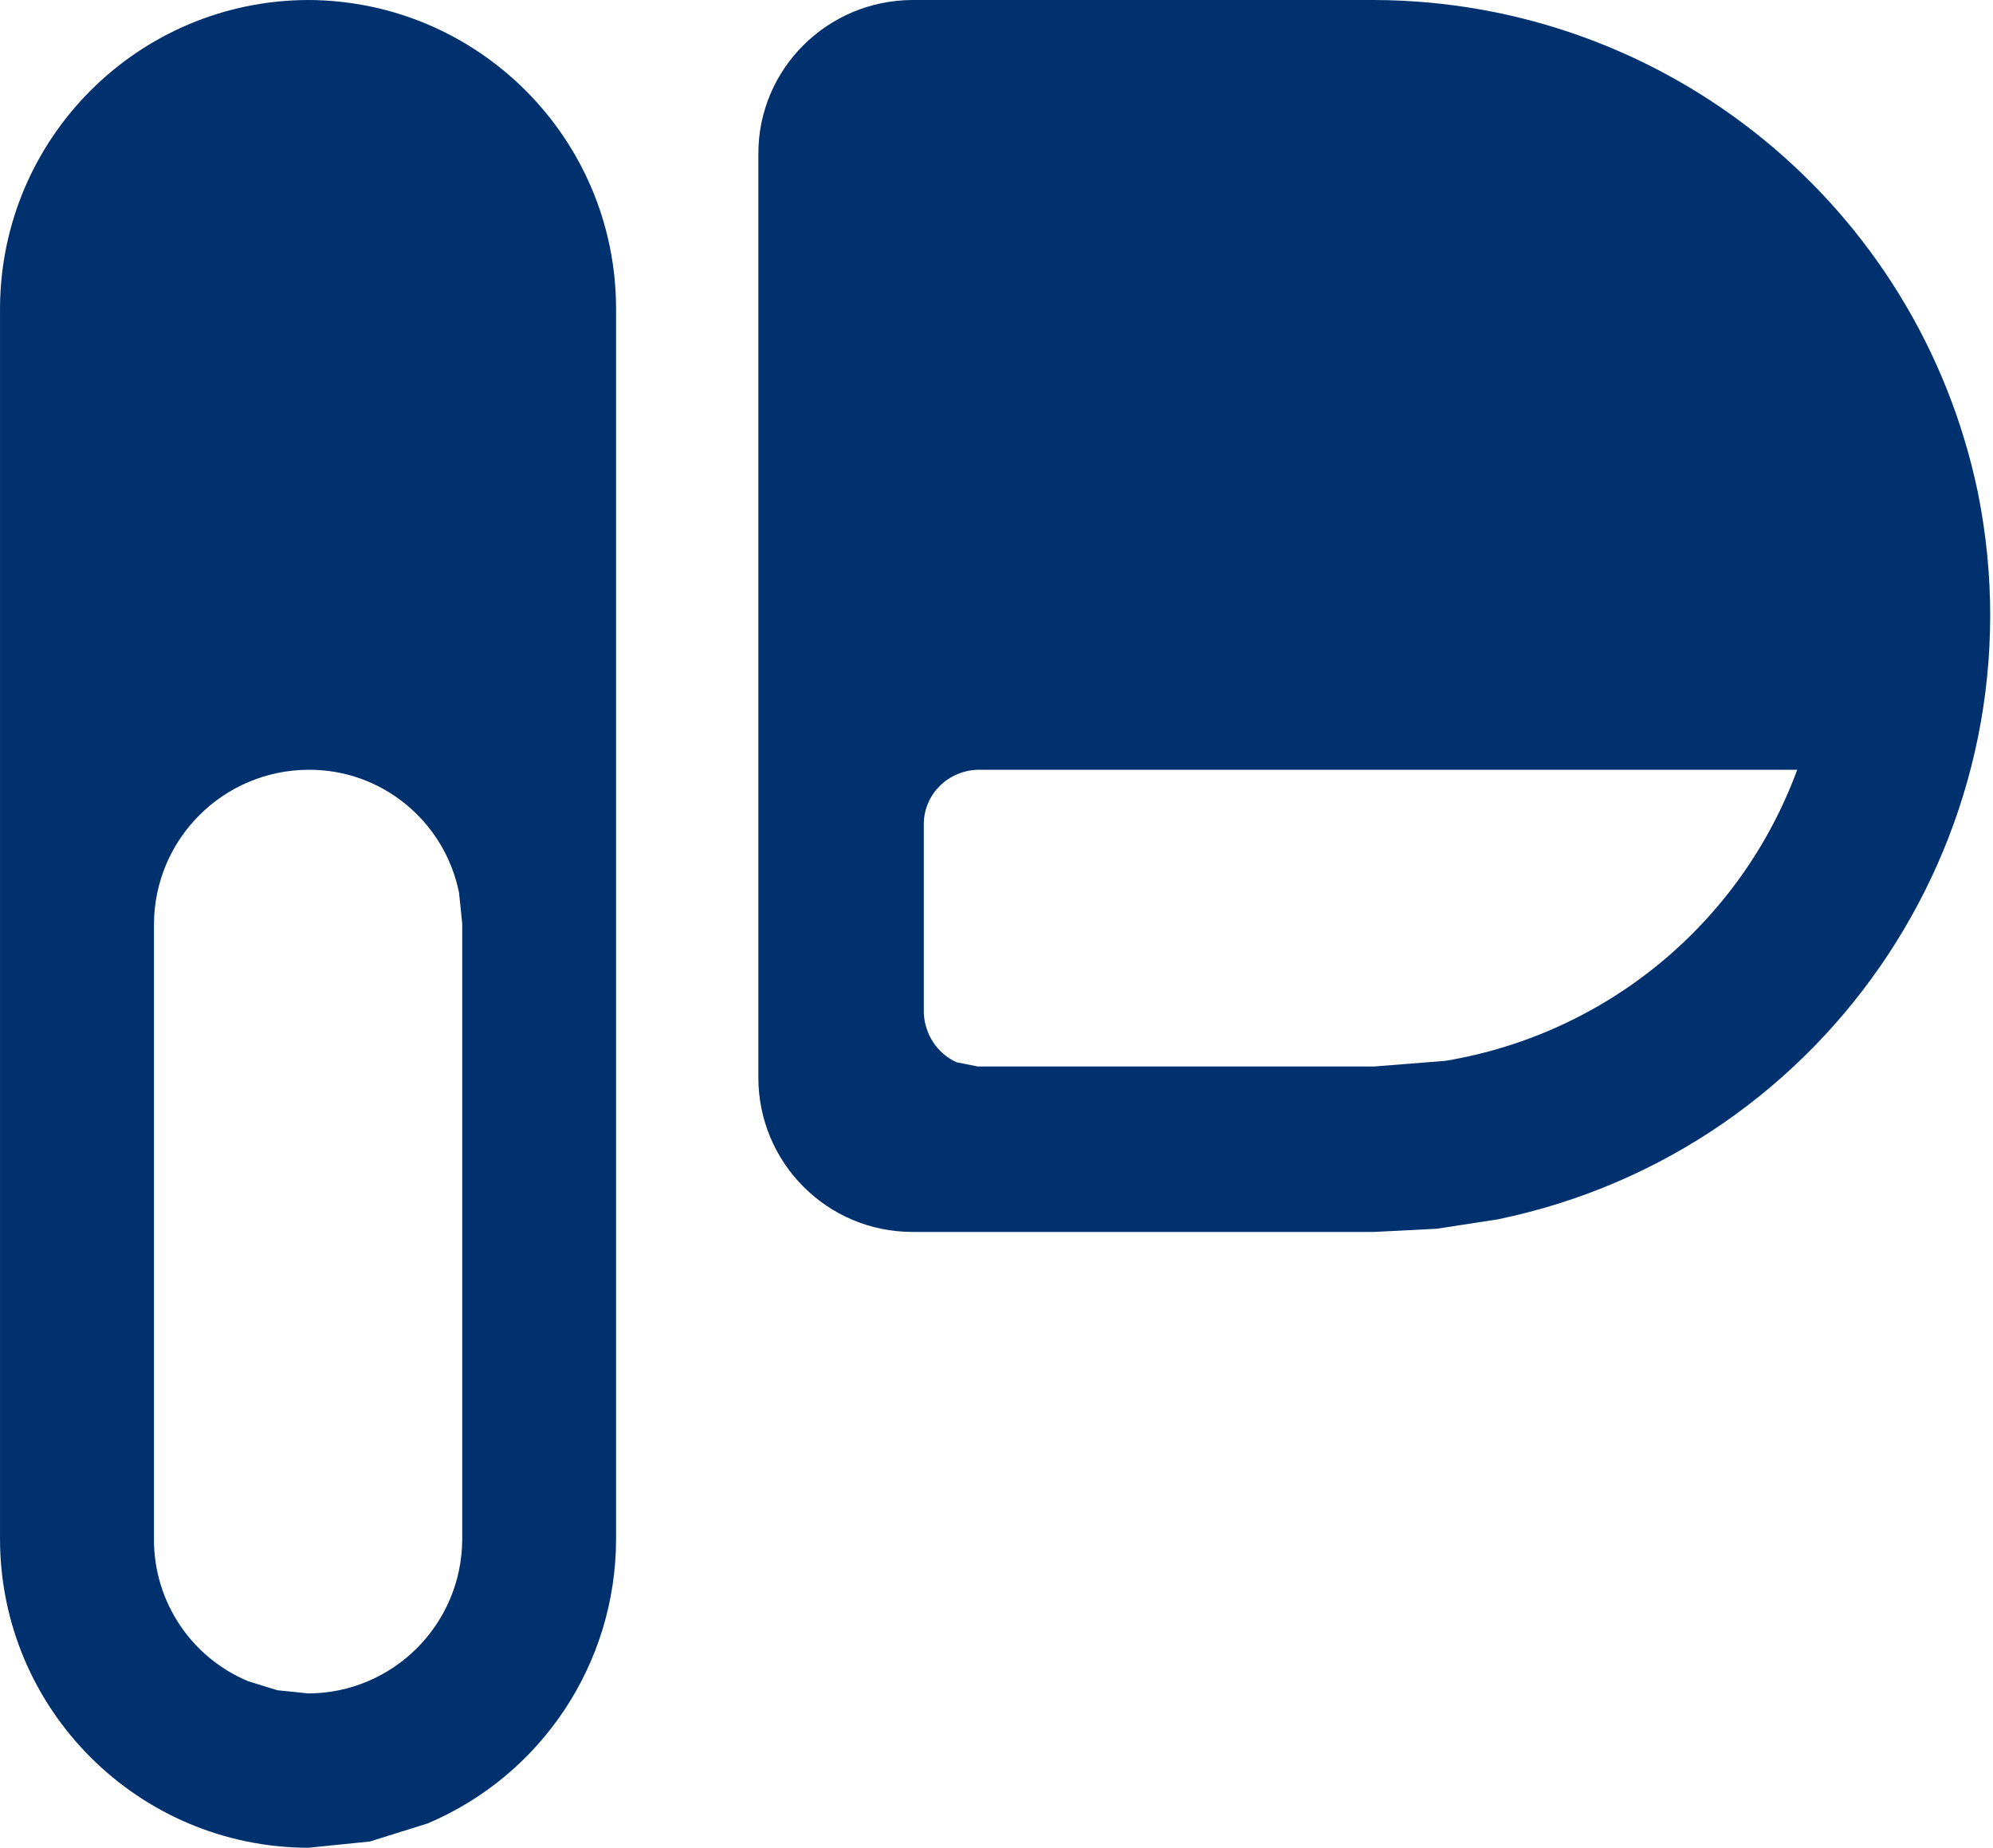
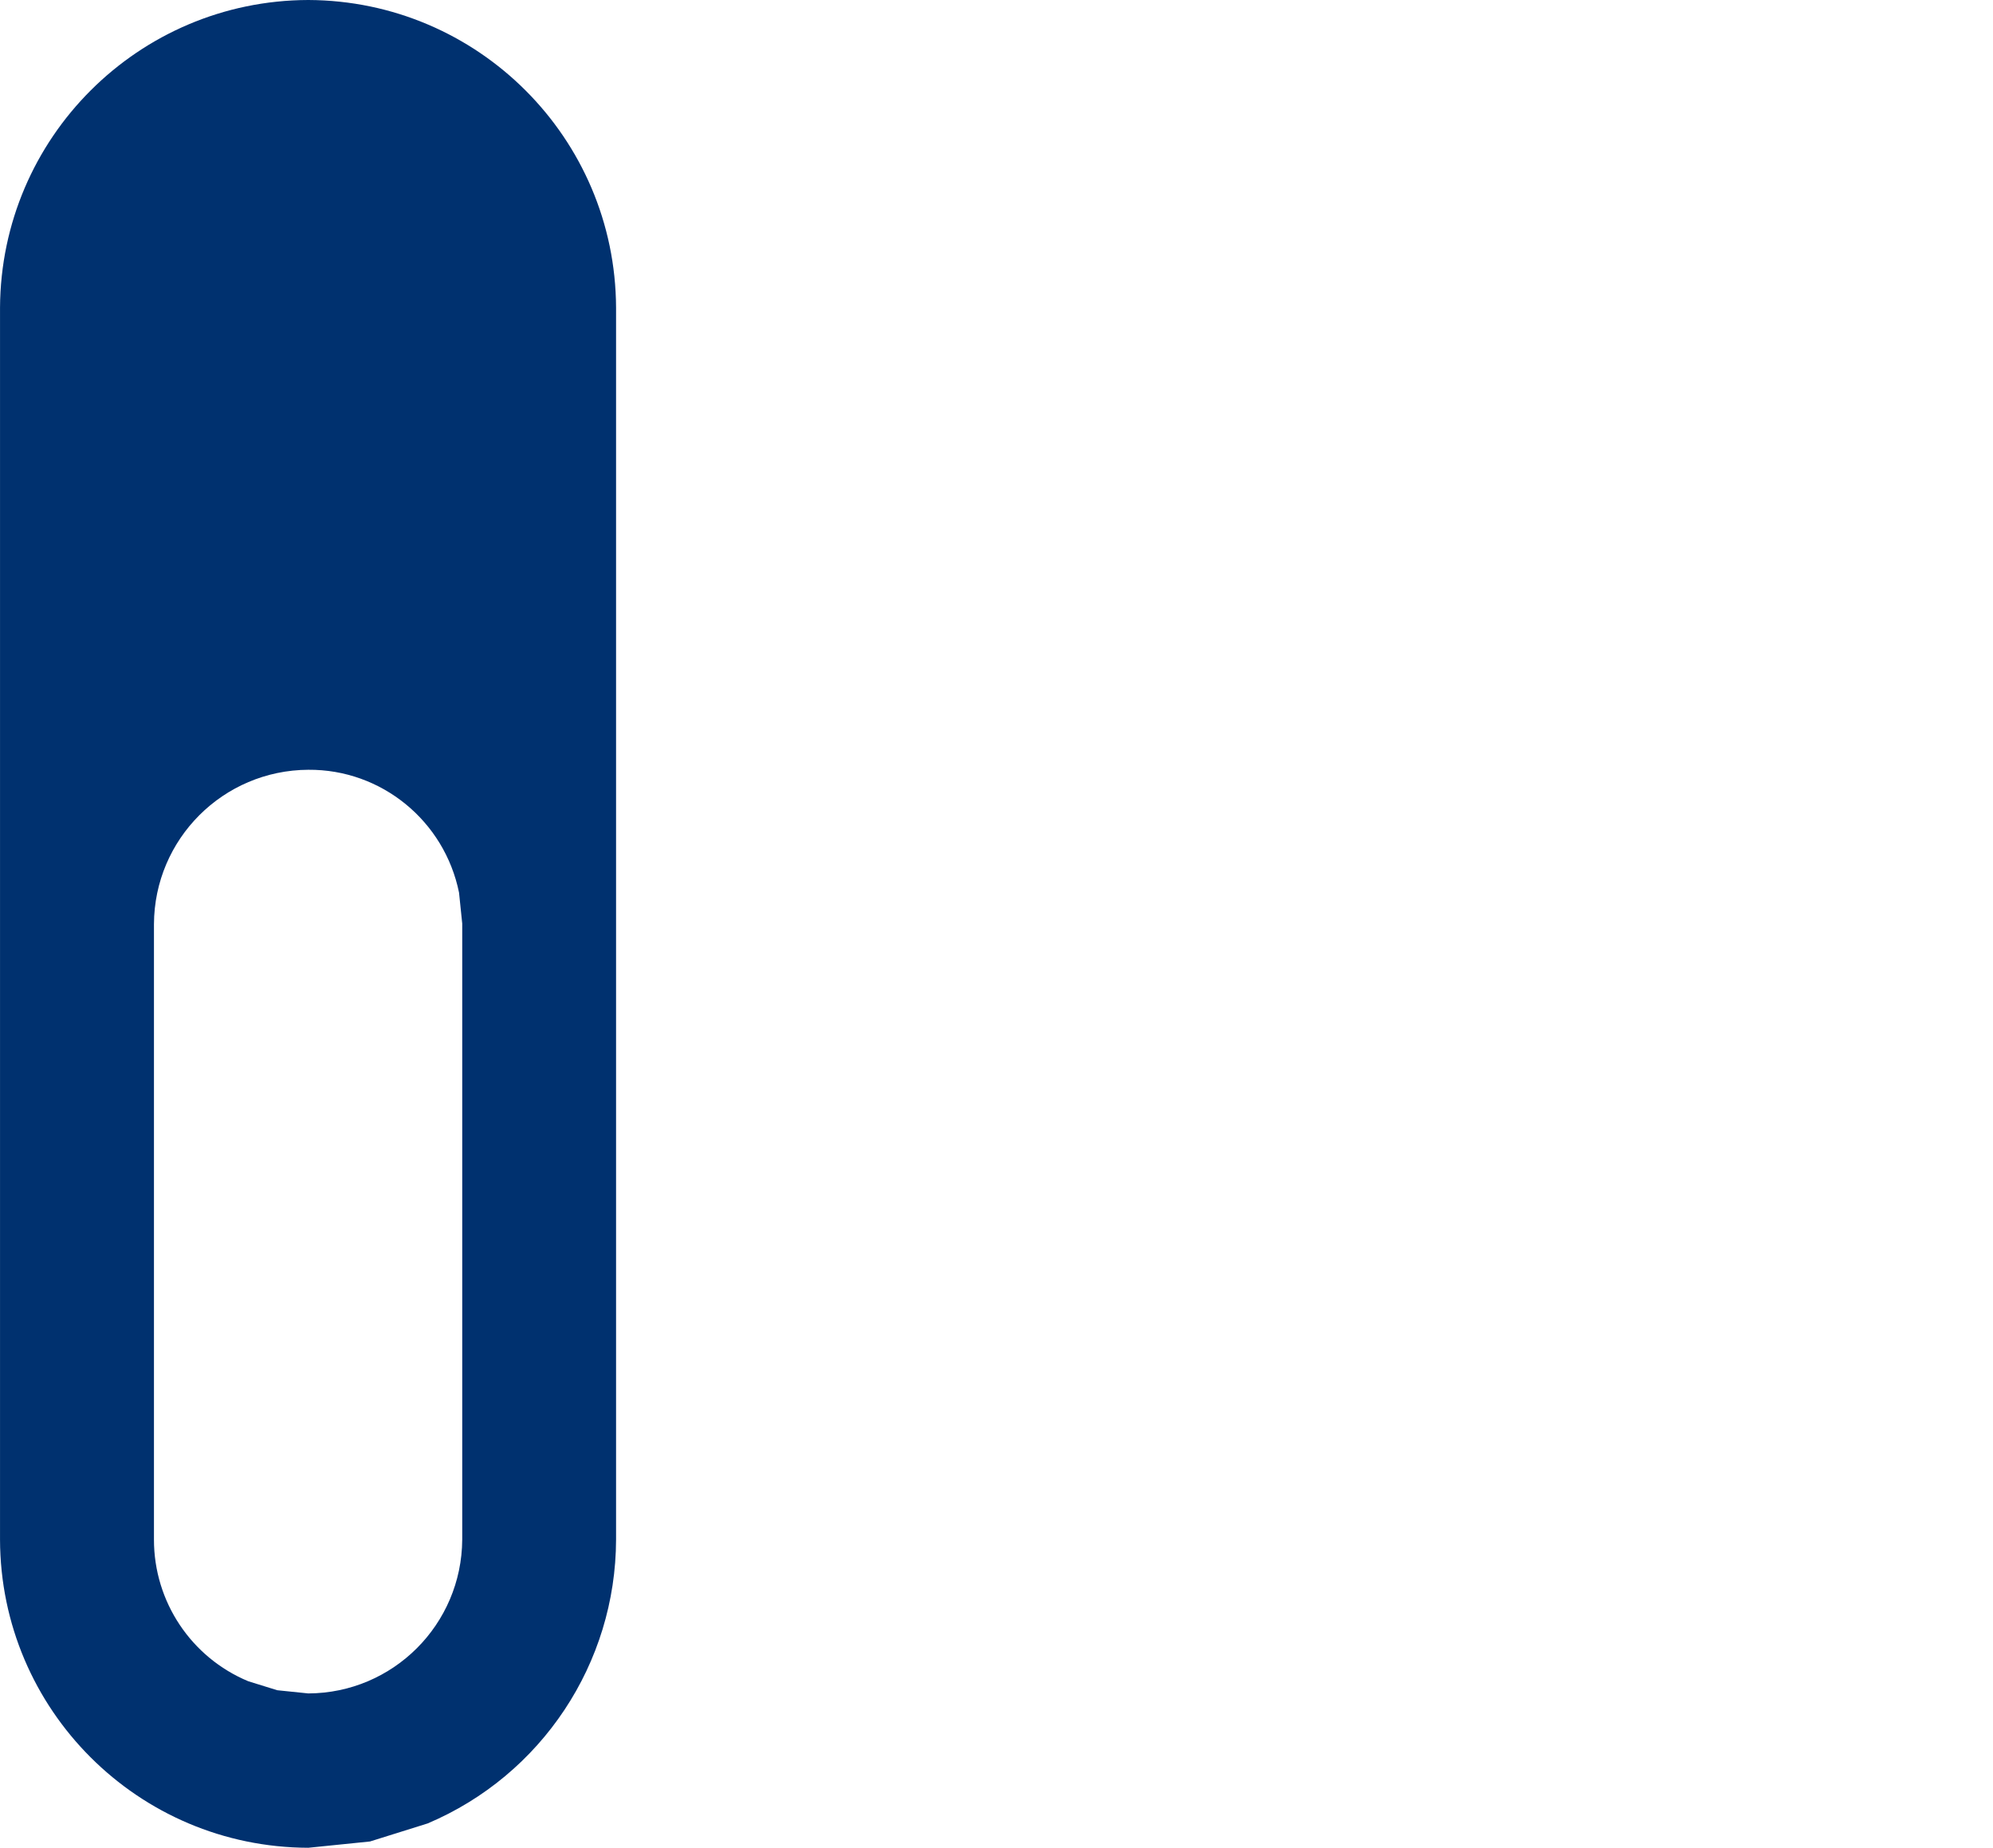
<svg xmlns="http://www.w3.org/2000/svg" version="1.1" width="96" height="89">
  <svg width="96" height="89" viewBox="0 0 96 89" fill="none">
-     <path fill-rule="evenodd" clip-rule="evenodd" d="M69.22 59.183L72.156 58.73C88.189 55.405 98.517 39.752 95.268 23.705C92.394 9.931 80.275 0.048 66.202 0H43.938C39.848 0.022 36.523 3.319 36.529 7.408V51.924C36.54 56.014 39.847 59.331 43.938 59.337H66.202L69.22 59.183ZM47.09 51.368L46.072 51.163C45.133 50.734 44.536 49.807 44.498 48.777V39.668C44.517 38.246 45.67 37.122 47.09 37.077H86.569C83.854 44.456 77.383 49.803 69.626 51.096L66.202 51.368H47.09Z" fill="#00316F" />
    <path fill-rule="evenodd" clip-rule="evenodd" d="M17.823 88.697L20.599 87.828C26.092 85.501 29.662 80.117 29.675 74.153V14.821C29.643 6.648 23.025 0.032 14.851 0C6.669 0.021 0.042 6.641 0.001 14.821V74.153C0.02 82.345 6.658 88.978 14.851 89L17.823 88.697ZM13.355 81.412L11.961 80.98C9.204 79.834 7.412 77.138 7.416 74.153V44.515C7.434 40.413 10.748 37.098 14.851 37.077C18.374 37.051 21.41 39.542 22.111 42.994L22.265 44.485V74.153C22.242 78.24 18.939 81.549 14.851 81.566L13.355 81.412Z" fill="#00316F" />
  </svg>
  <style>@media (prefers-color-scheme: light) { :root { filter: none; } }
@media (prefers-color-scheme: dark) { :root { filter: none; } }
</style>
</svg>